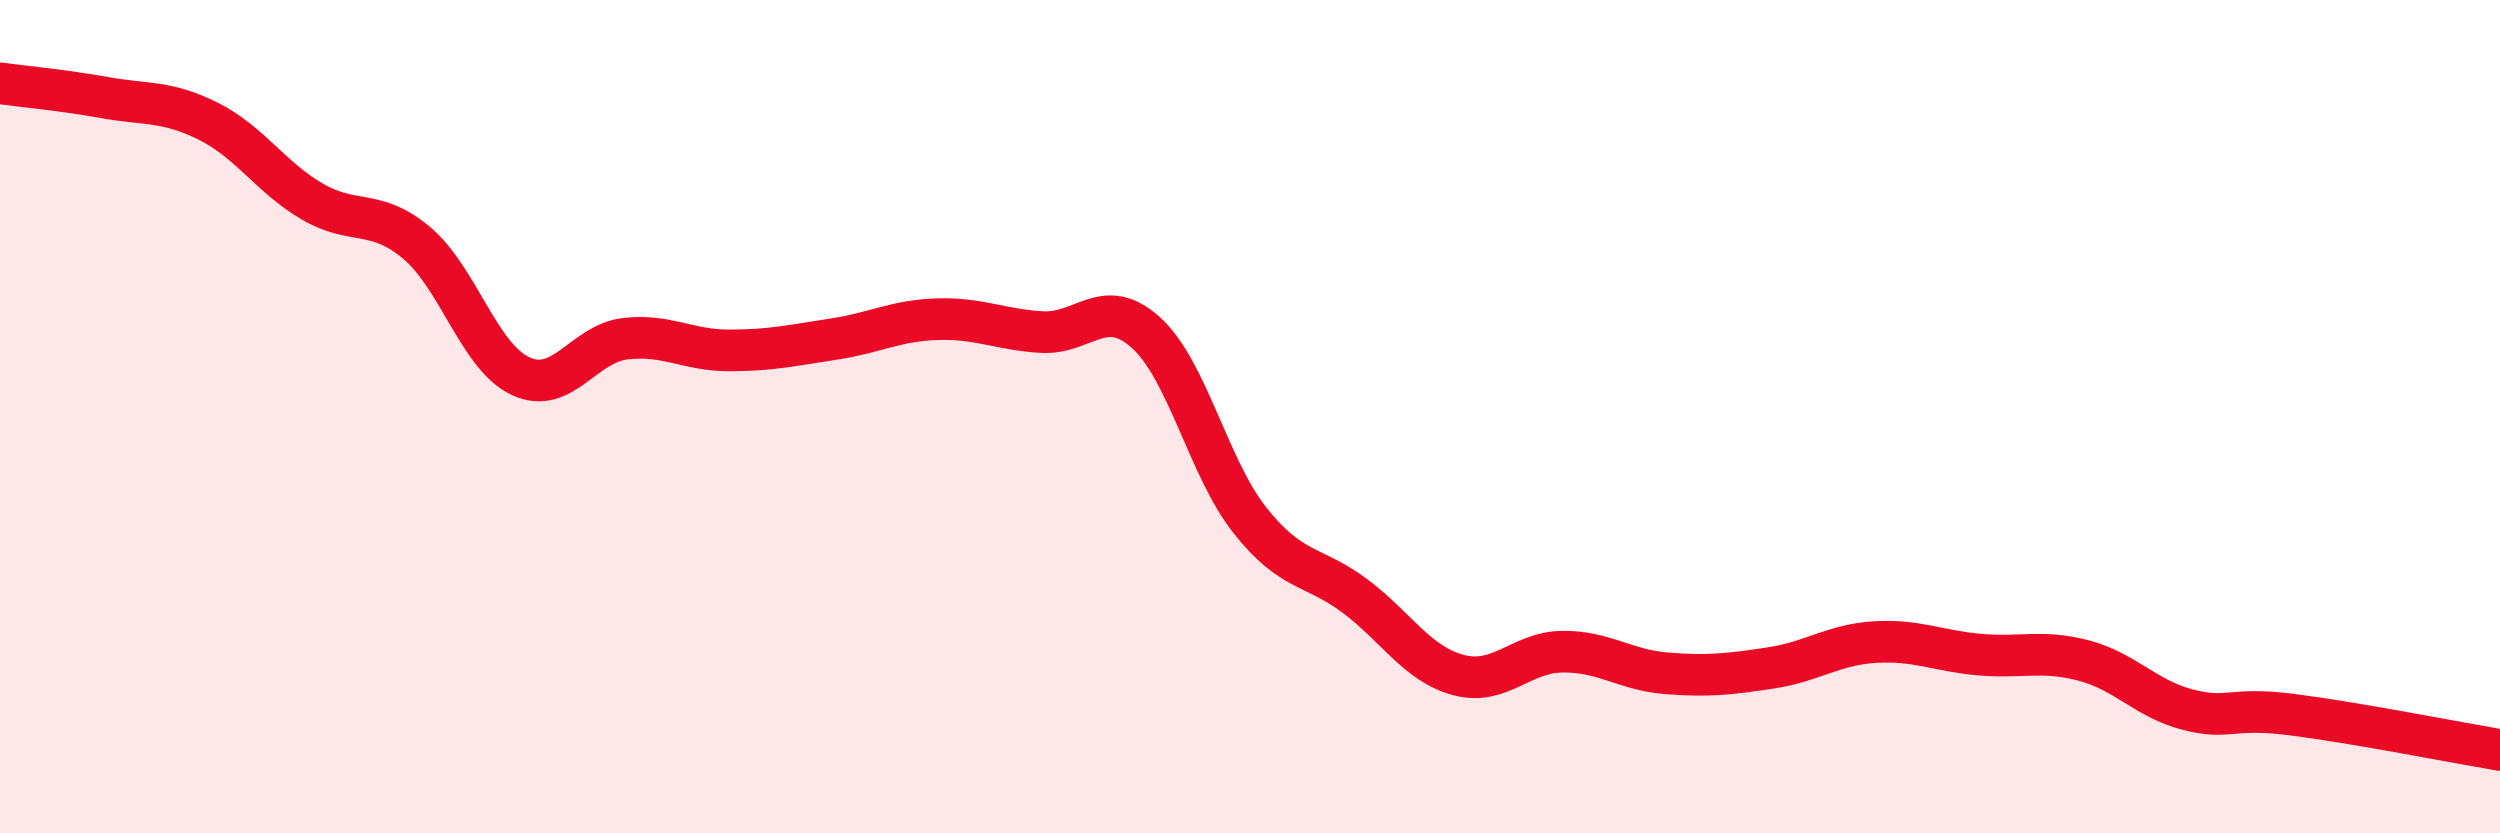
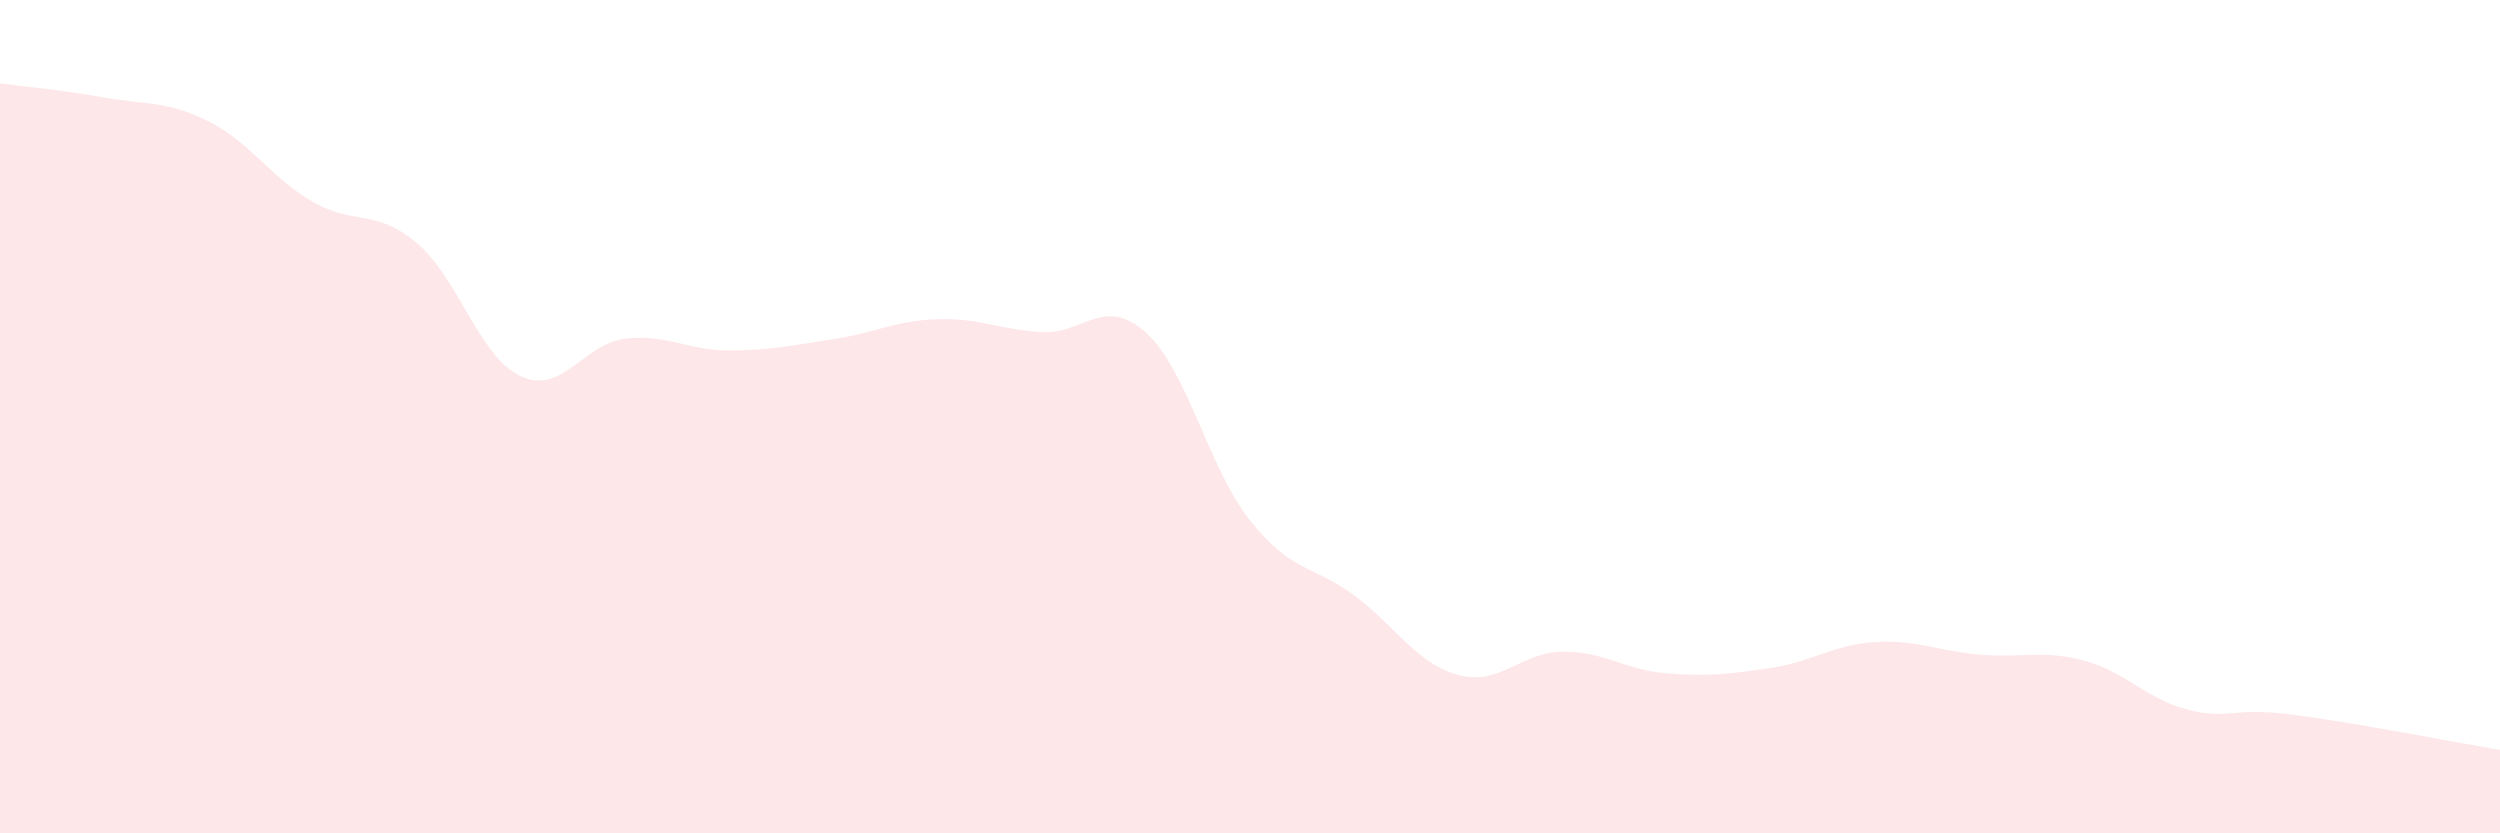
<svg xmlns="http://www.w3.org/2000/svg" width="60" height="20" viewBox="0 0 60 20">
  <path d="M 0,2 C 0.5,2.07 1.5,2.16 2.5,2.34 C 3.5,2.52 4,2.41 5,2.91 C 6,3.41 6.5,4.26 7.5,4.84 C 8.5,5.42 9,4.99 10,5.83 C 11,6.67 11.5,8.57 12.5,9.03 C 13.5,9.49 14,8.25 15,8.13 C 16,8.01 16.5,8.41 17.5,8.41 C 18.5,8.41 19,8.29 20,8.14 C 21,7.99 21.5,7.69 22.5,7.66 C 23.5,7.63 24,7.91 25,7.97 C 26,8.03 26.5,7.08 27.5,7.98 C 28.5,8.88 29,11.23 30,12.49 C 31,13.75 31.5,13.55 32.5,14.29 C 33.5,15.03 34,15.93 35,16.2 C 36,16.47 36.5,15.65 37.5,15.64 C 38.5,15.63 39,16.08 40,16.16 C 41,16.24 41.5,16.18 42.5,16.03 C 43.5,15.88 44,15.47 45,15.41 C 46,15.35 46.5,15.62 47.5,15.71 C 48.5,15.8 49,15.59 50,15.85 C 51,16.11 51.5,16.77 52.5,17.03 C 53.5,17.29 53.5,16.96 55,17.15 C 56.5,17.34 59,17.83 60,18L60 20L0 20Z" fill="#EB0A25" opacity="0.1" stroke-linecap="round" stroke-linejoin="round" />
-   <path d="M 0,2 C 0.5,2.07 1.5,2.16 2.5,2.34 C 3.5,2.52 4,2.41 5,2.91 C 6,3.41 6.5,4.26 7.5,4.84 C 8.5,5.42 9,4.99 10,5.83 C 11,6.67 11.5,8.57 12.5,9.03 C 13.5,9.49 14,8.25 15,8.13 C 16,8.01 16.5,8.41 17.5,8.41 C 18.5,8.41 19,8.29 20,8.14 C 21,7.99 21.5,7.69 22.5,7.66 C 23.5,7.63 24,7.91 25,7.97 C 26,8.03 26.5,7.08 27.5,7.98 C 28.5,8.88 29,11.23 30,12.49 C 31,13.75 31.5,13.55 32.5,14.29 C 33.5,15.03 34,15.93 35,16.2 C 36,16.47 36.5,15.65 37.5,15.64 C 38.5,15.63 39,16.08 40,16.16 C 41,16.24 41.5,16.18 42.5,16.03 C 43.5,15.88 44,15.47 45,15.41 C 46,15.35 46.5,15.62 47.5,15.71 C 48.5,15.8 49,15.59 50,15.85 C 51,16.11 51.5,16.77 52.5,17.03 C 53.5,17.29 53.5,16.96 55,17.15 C 56.5,17.34 59,17.83 60,18" stroke="#EB0A25" stroke-width="1" fill="none" stroke-linecap="round" stroke-linejoin="round" />
</svg>